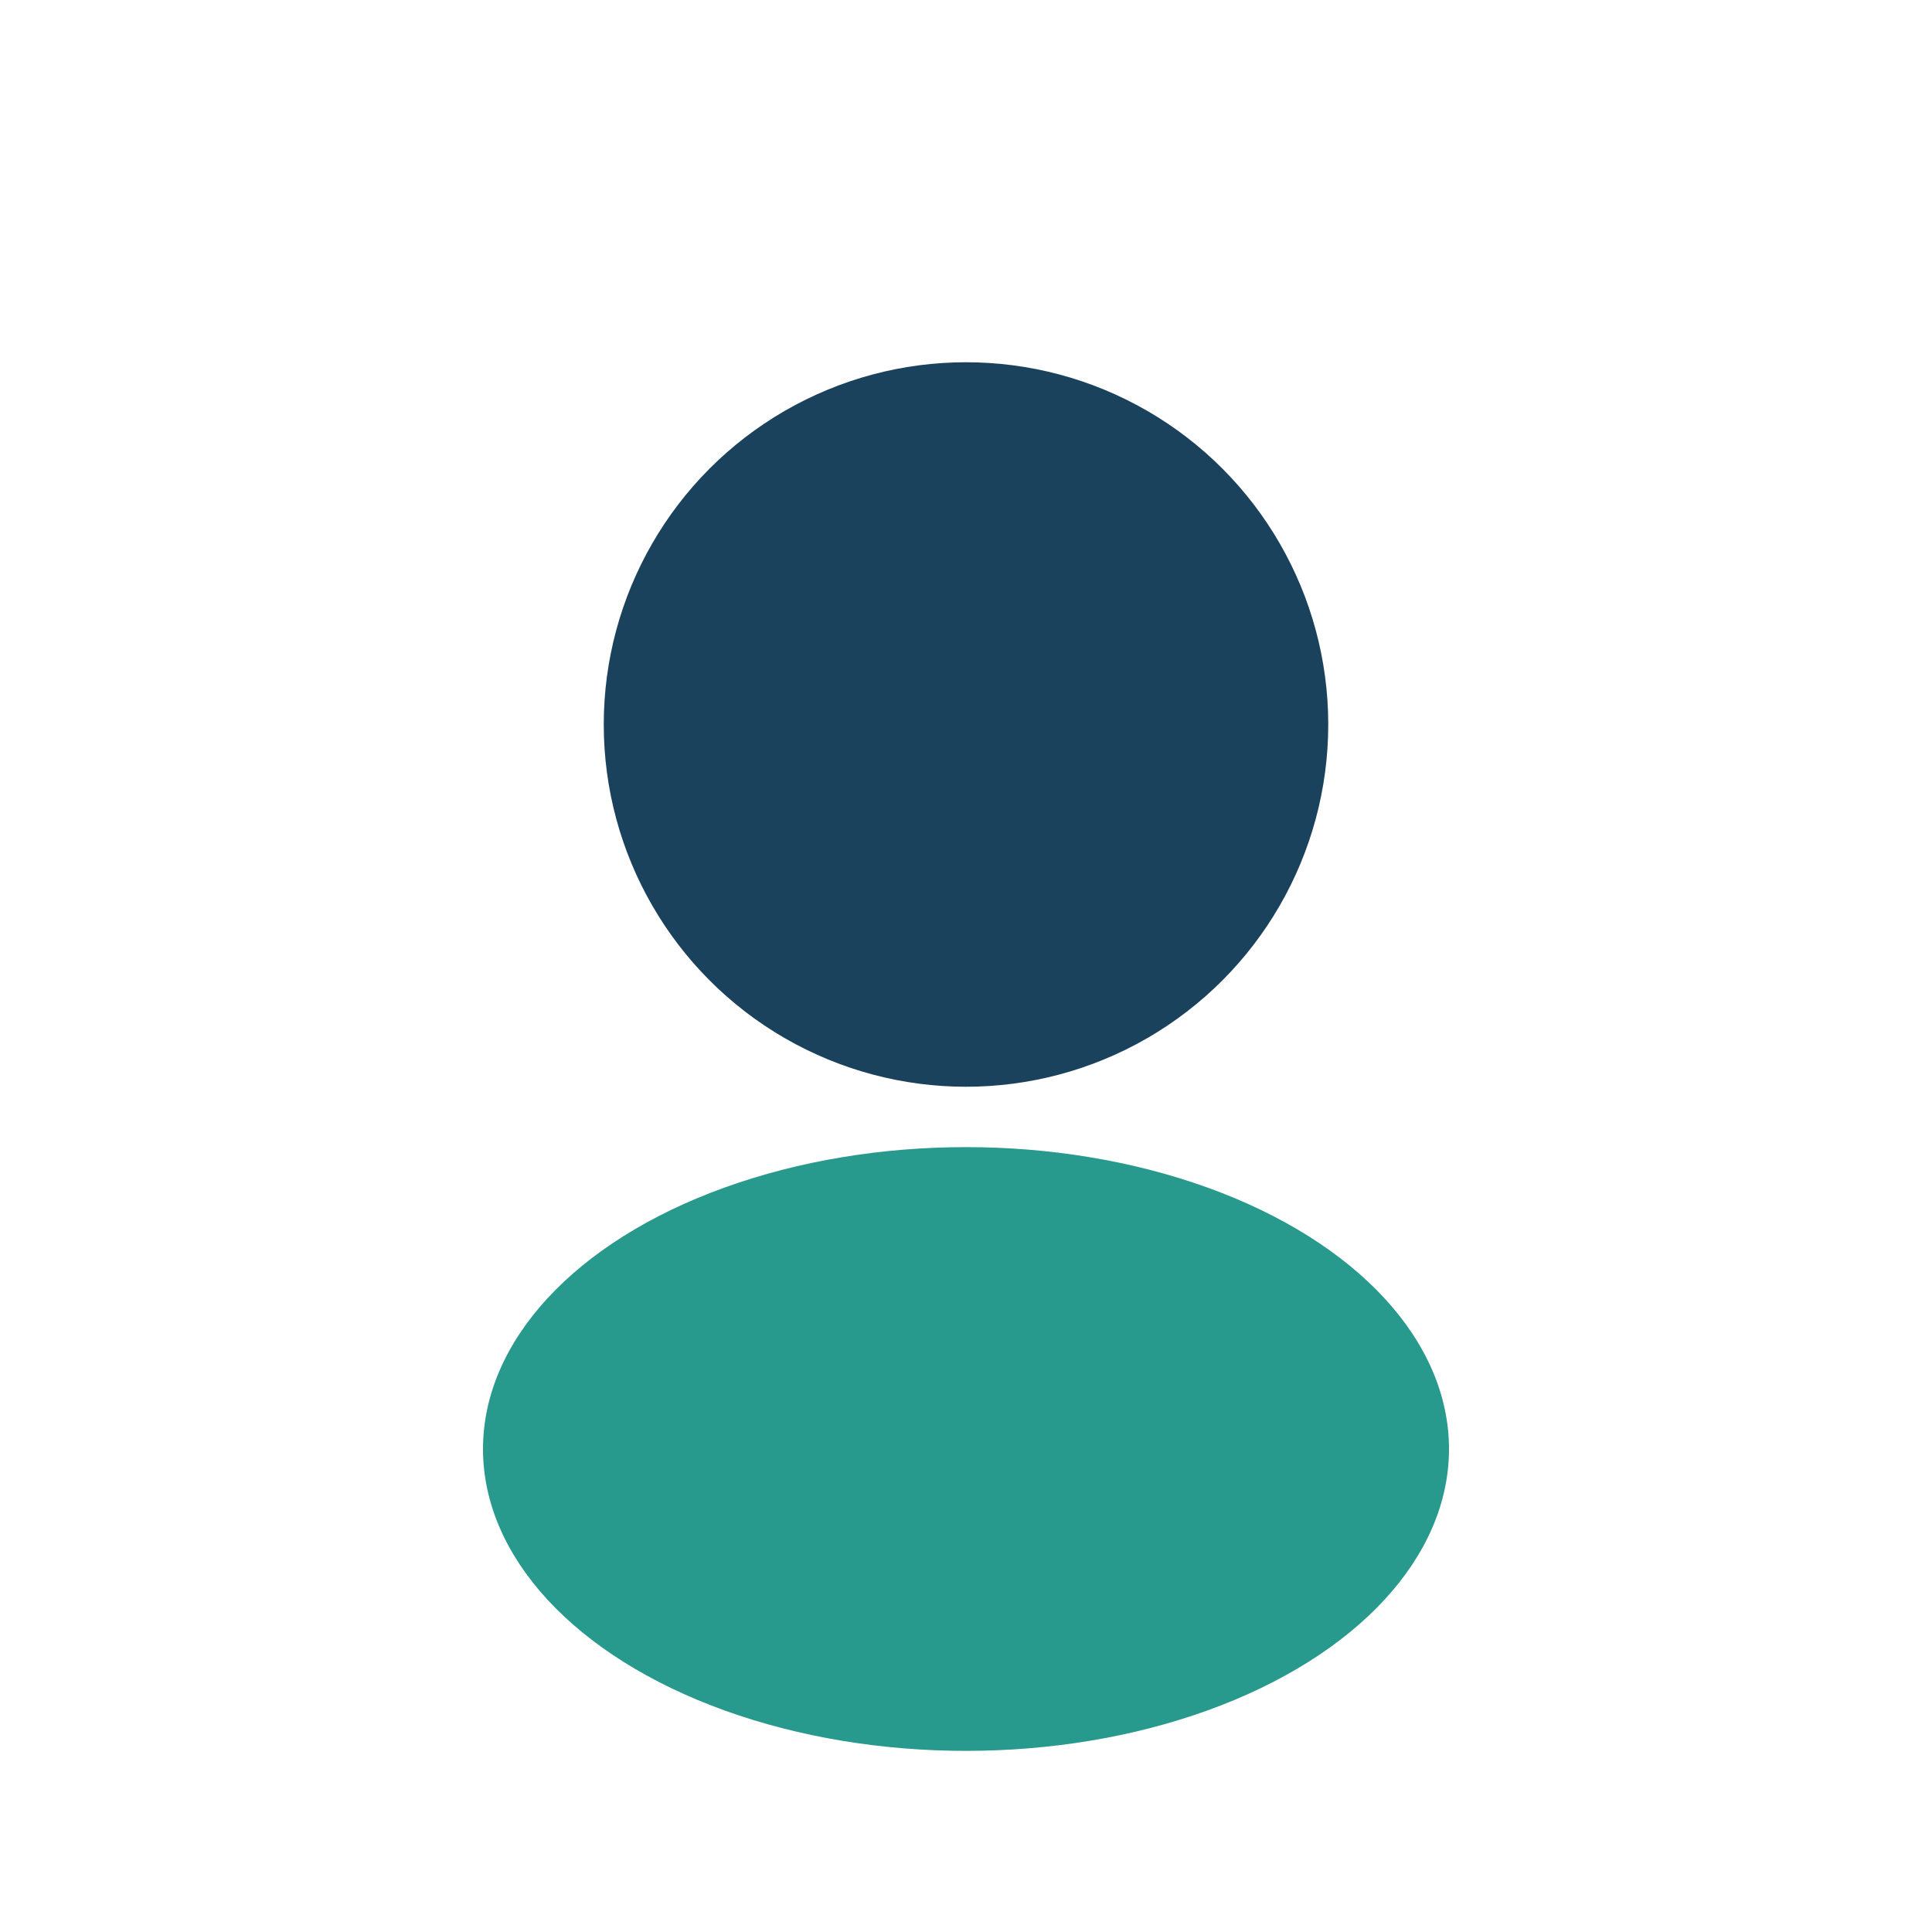
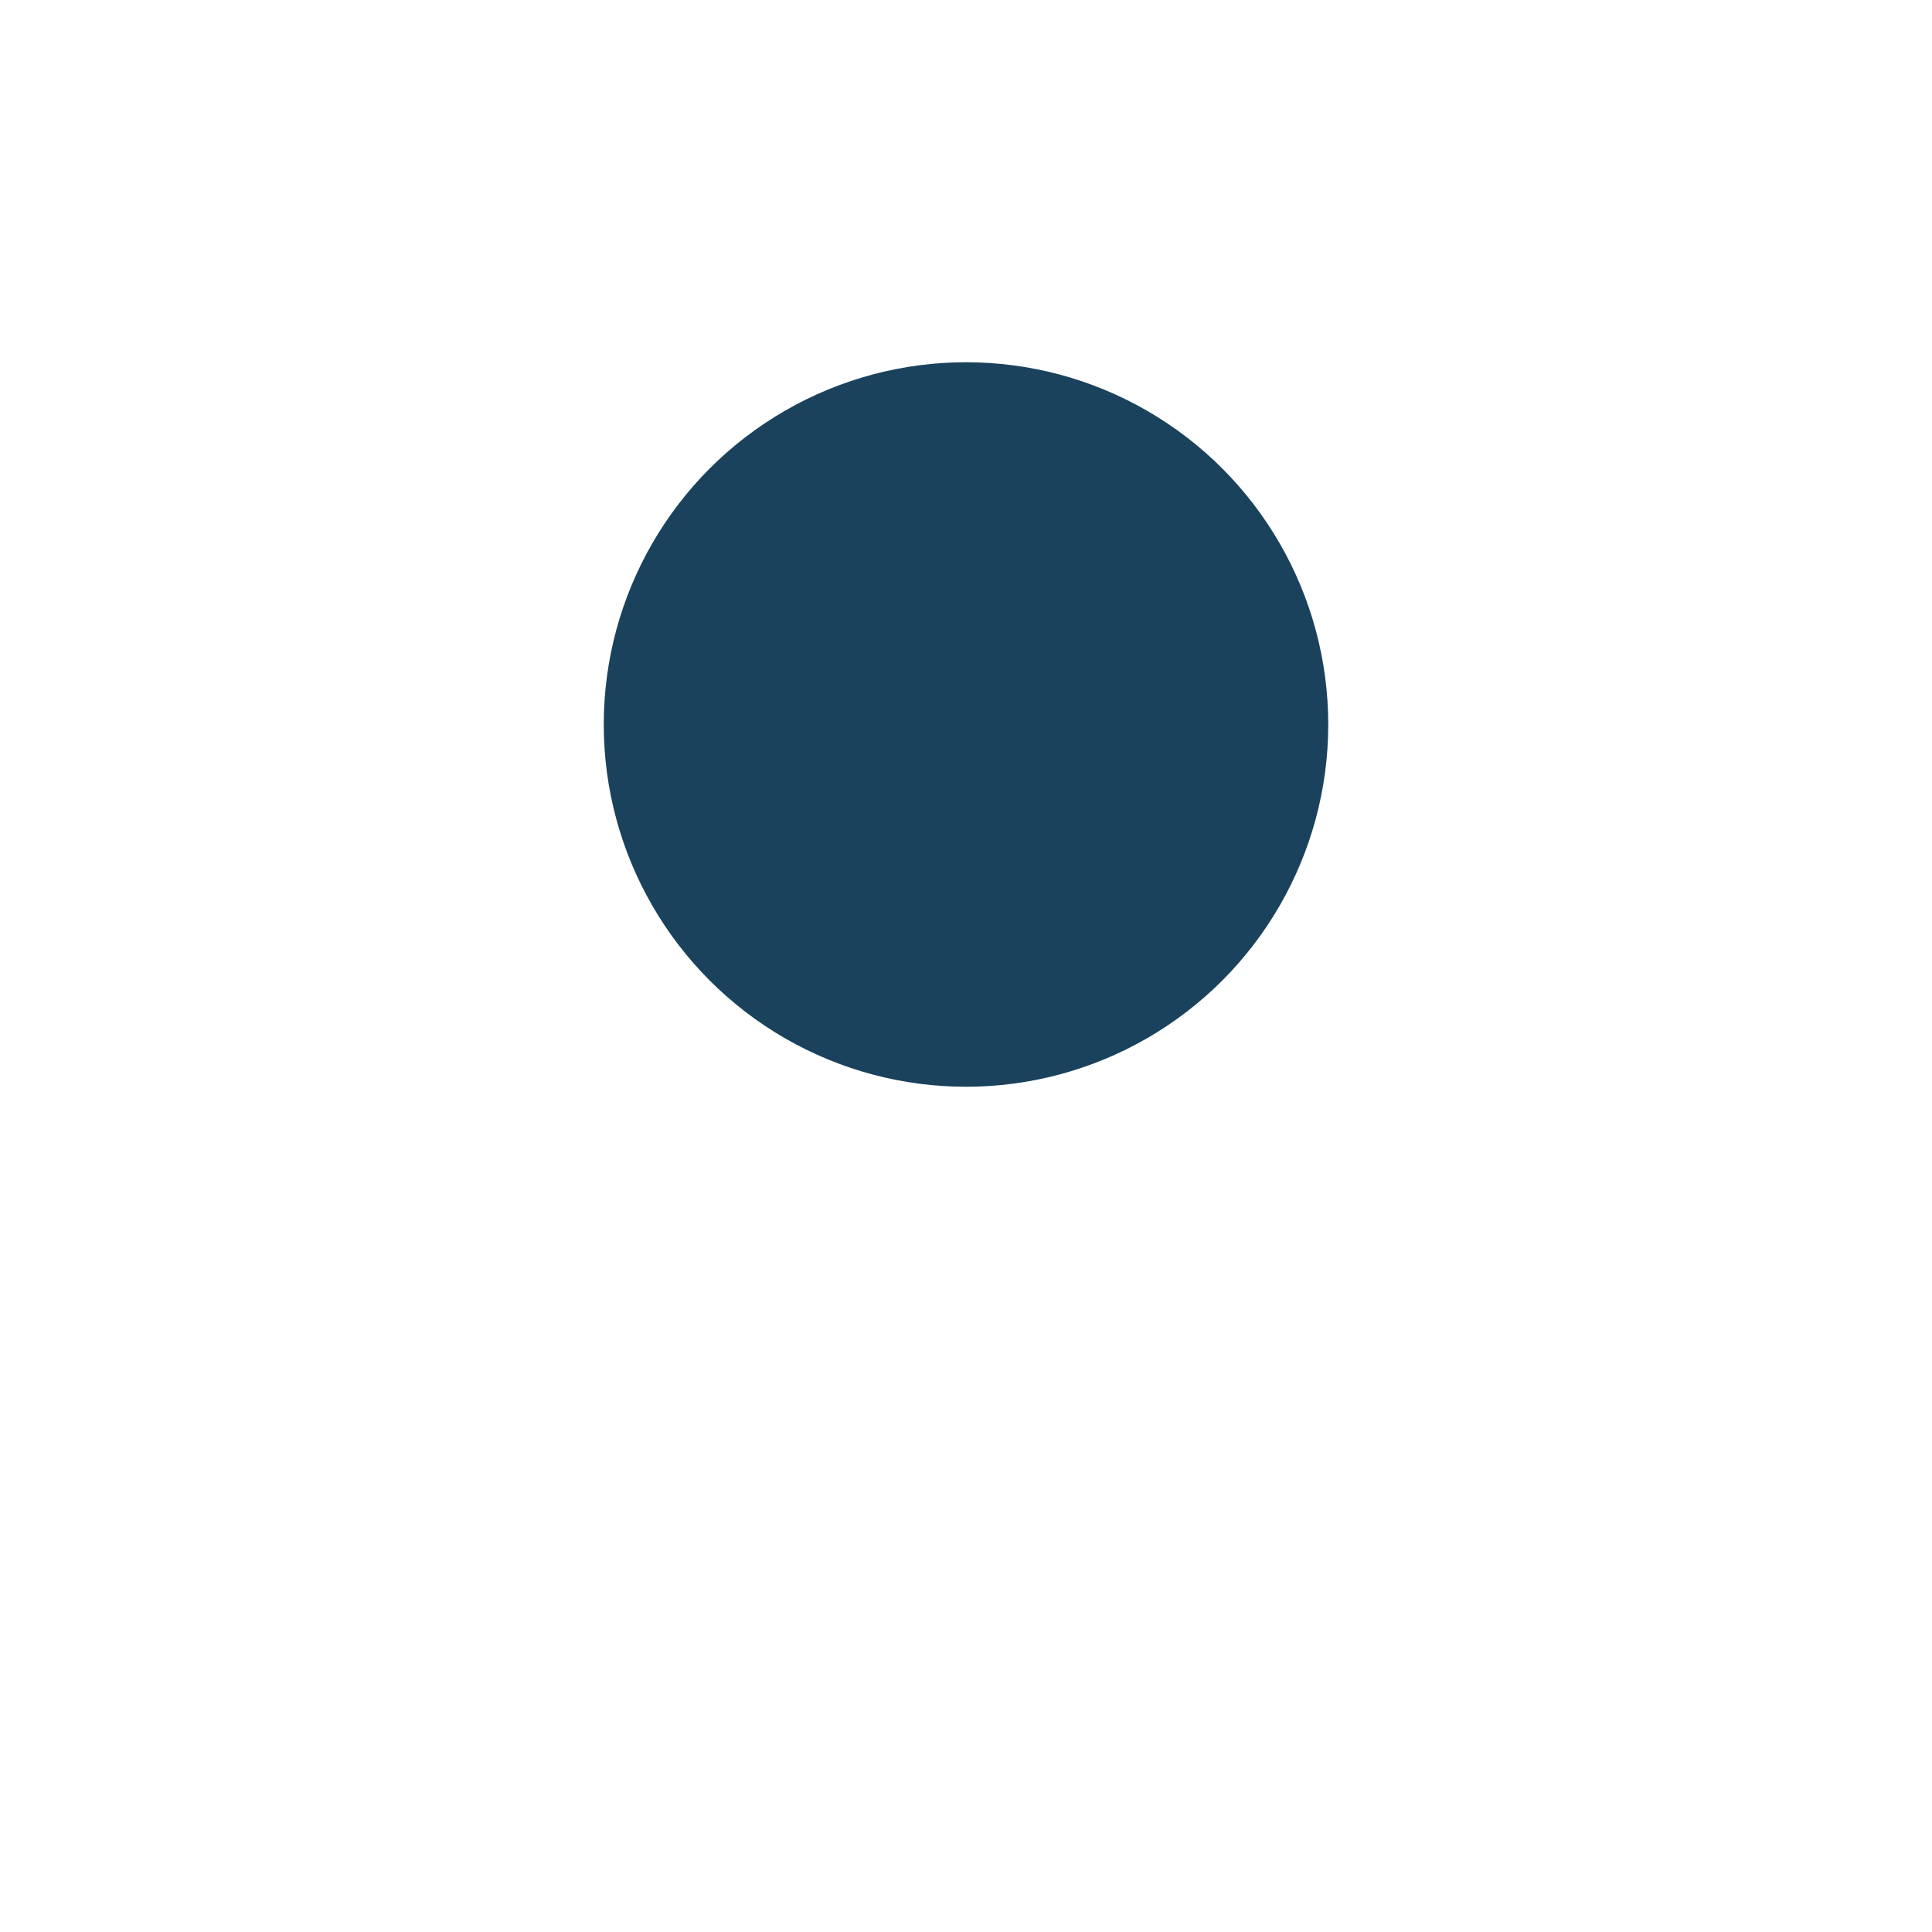
<svg xmlns="http://www.w3.org/2000/svg" width="32" height="32" viewBox="0 0 32 32">
  <circle cx="16" cy="12" r="6" fill="#1A425D" />
-   <ellipse cx="16" cy="24" rx="8" ry="5" fill="#28998D" />
</svg>